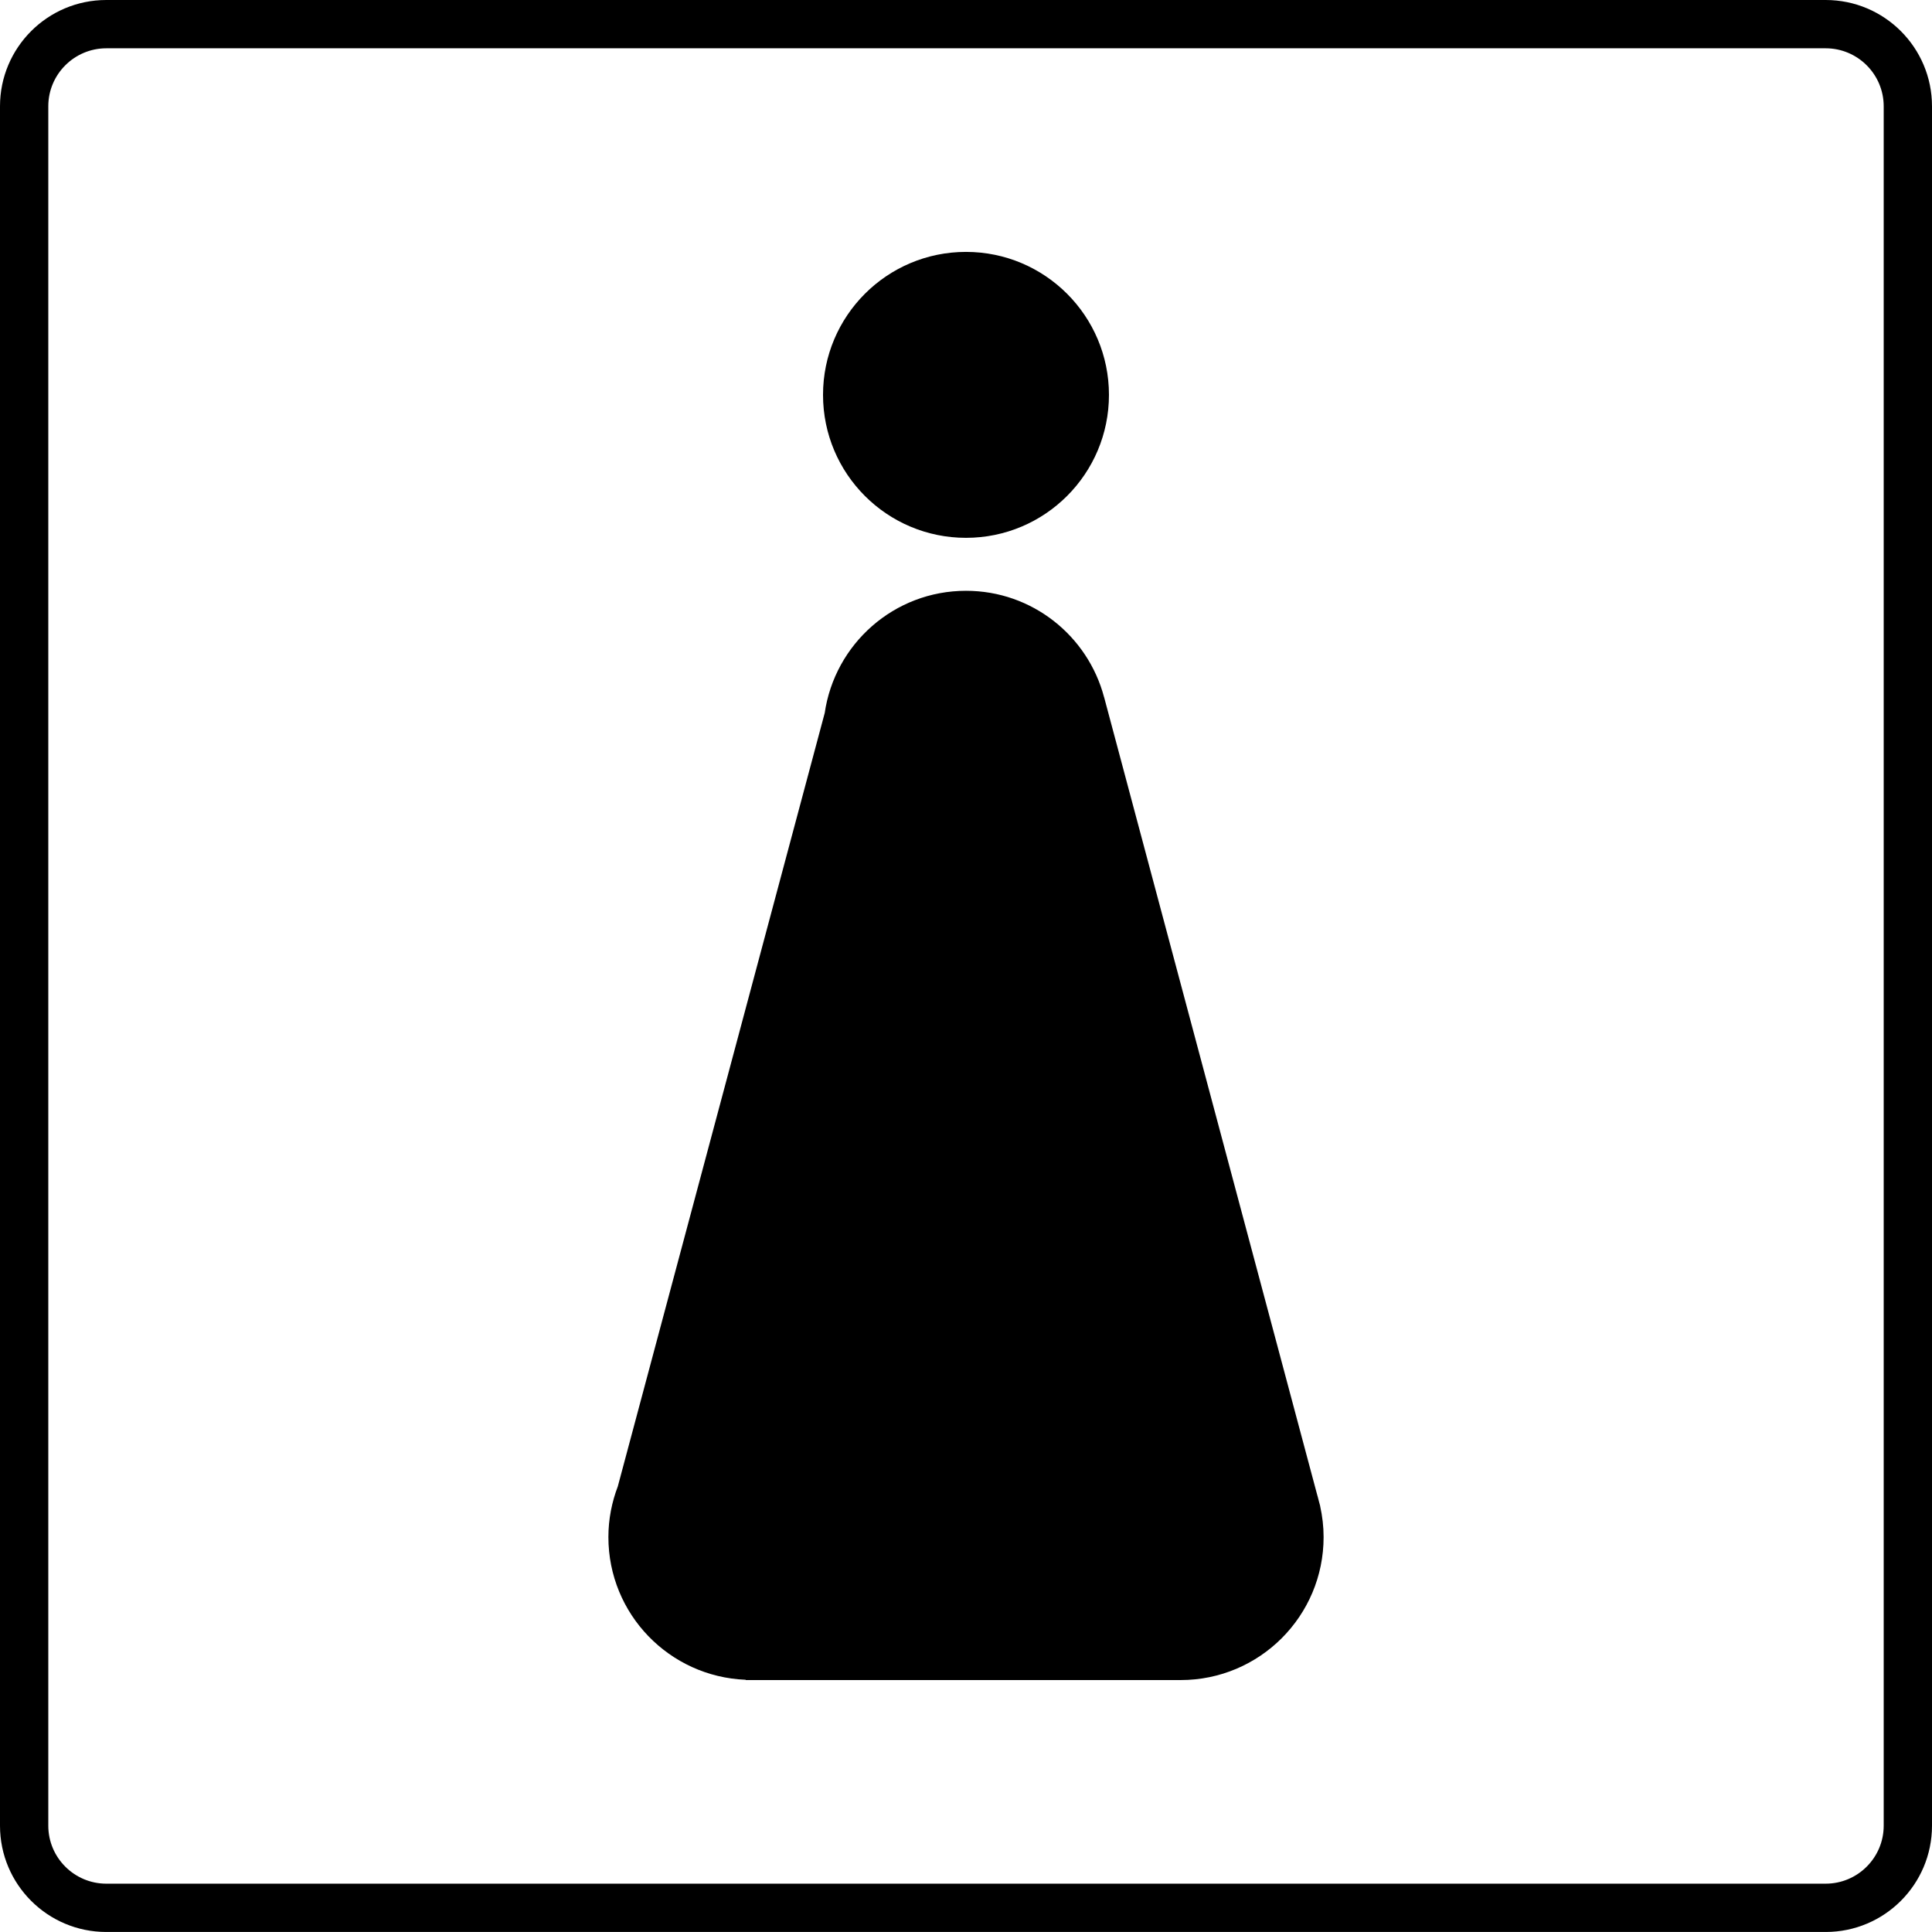
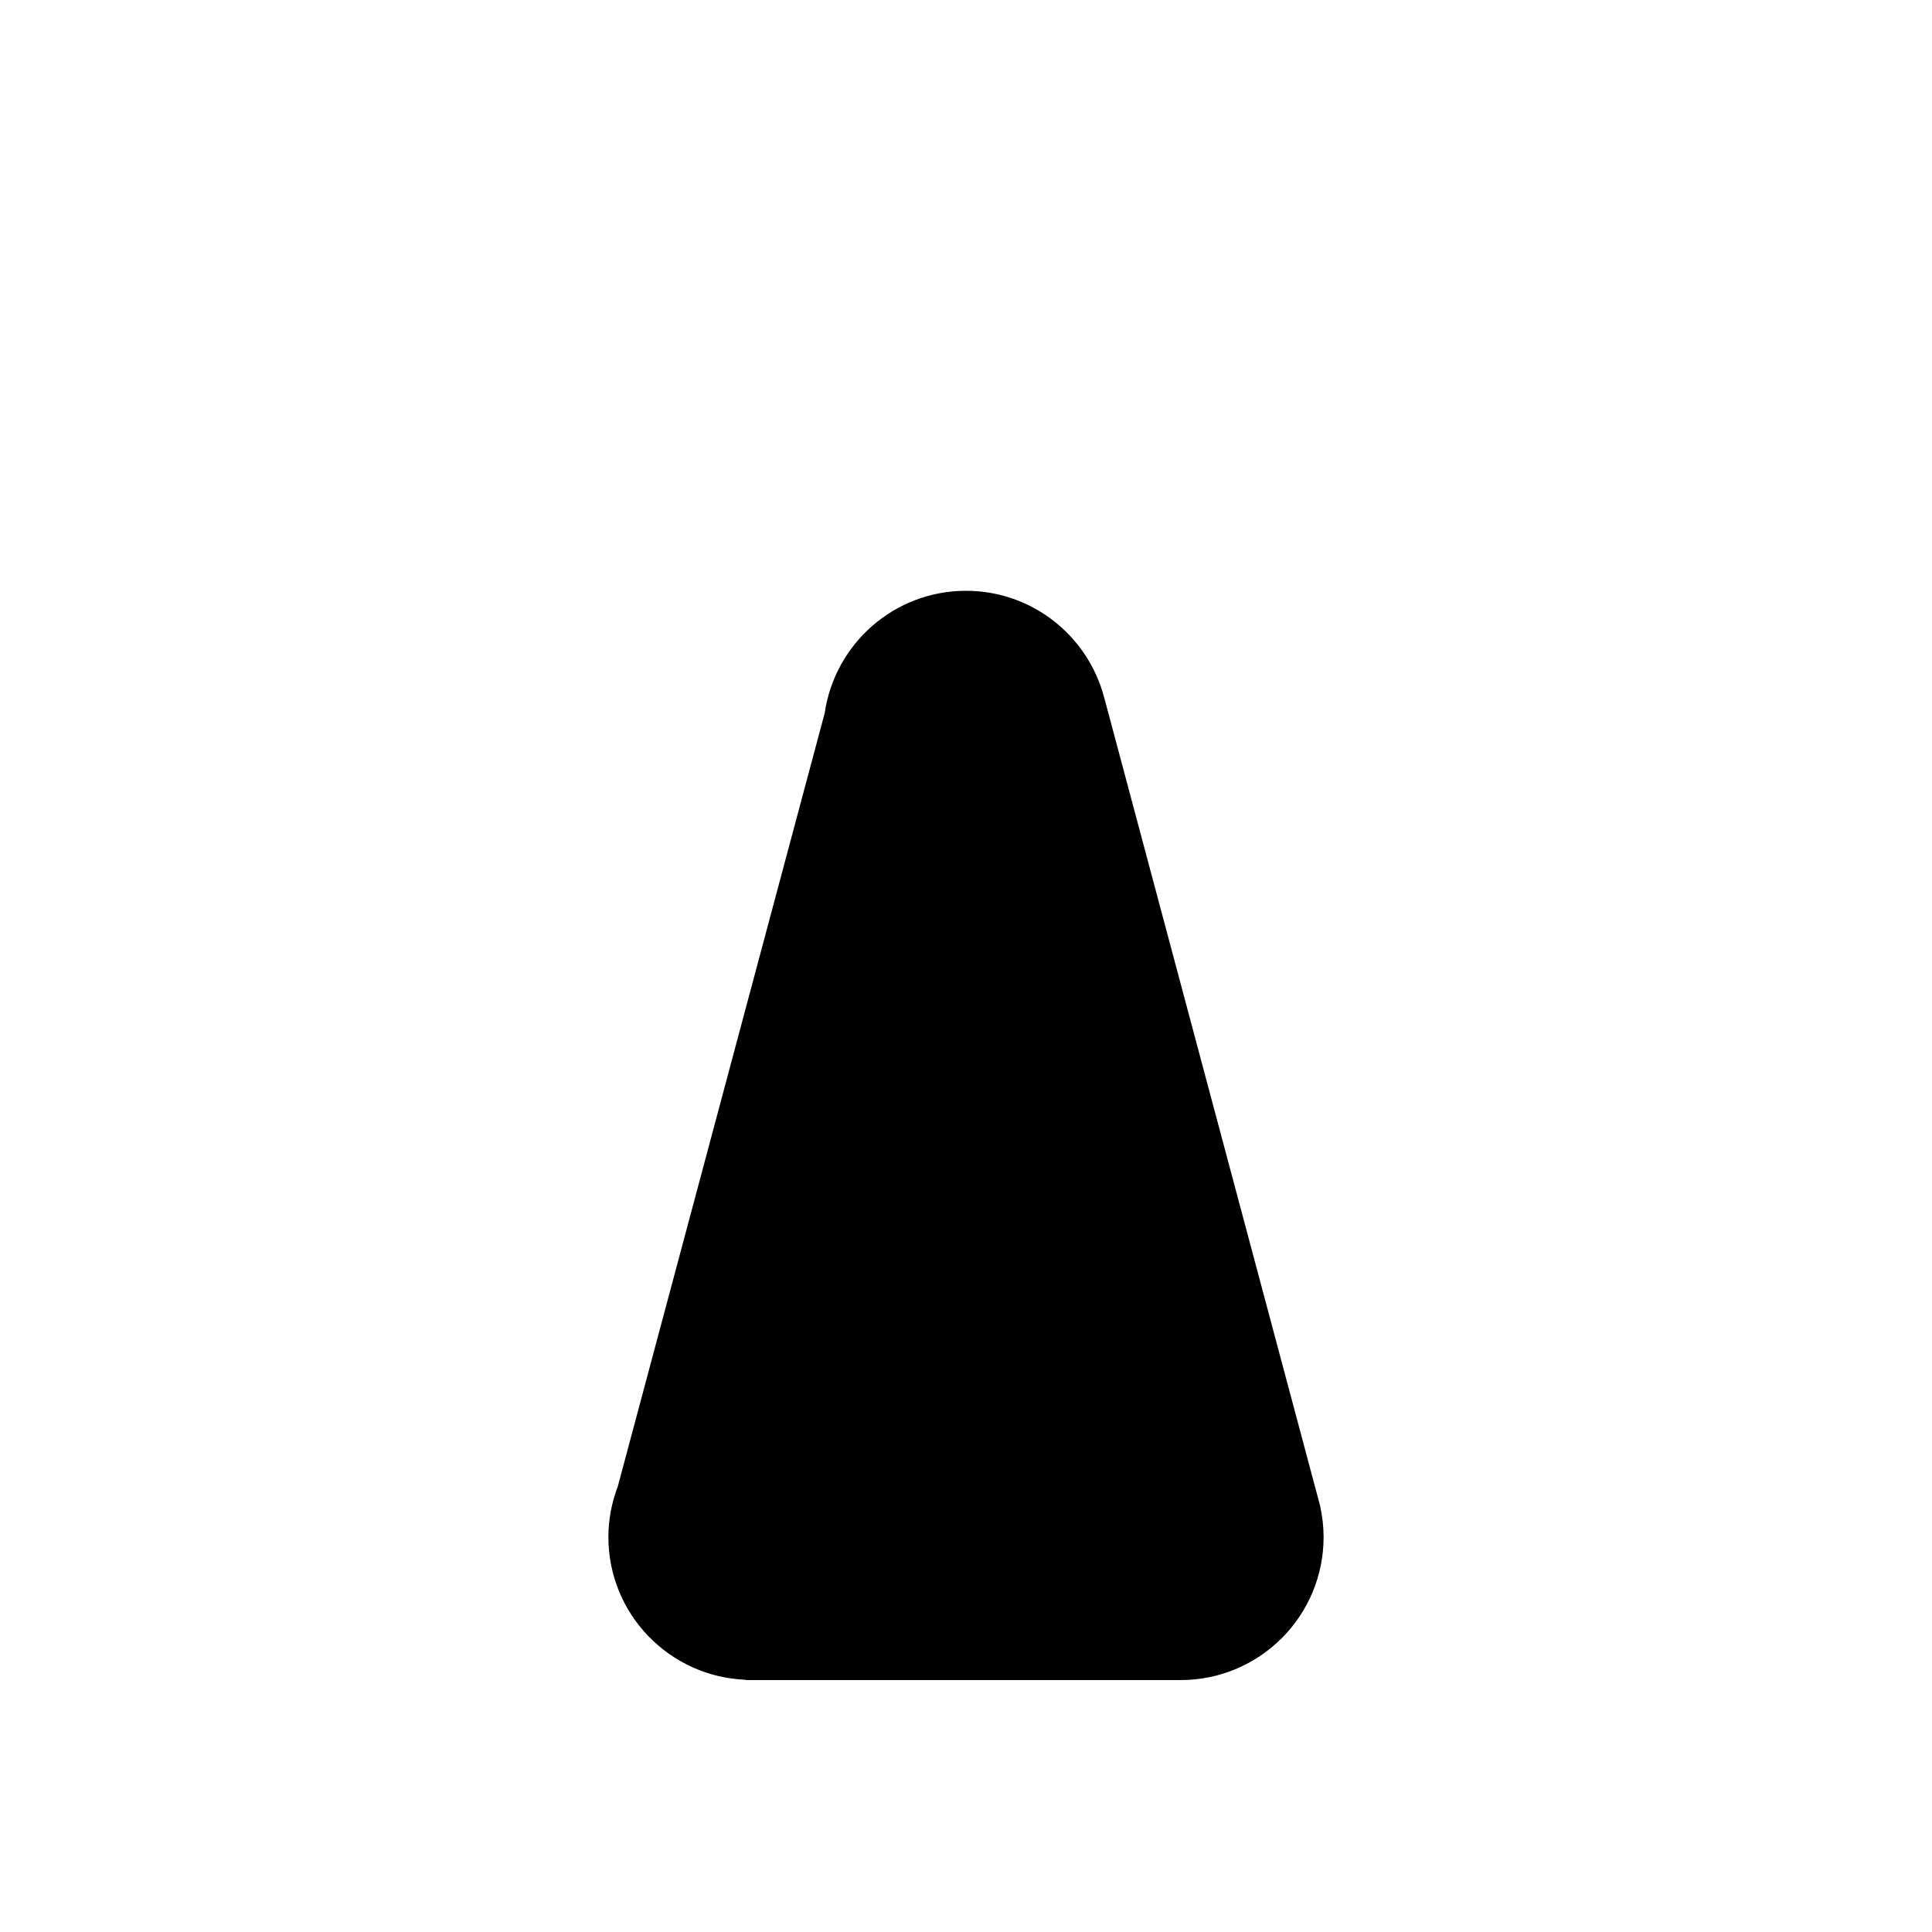
<svg xmlns="http://www.w3.org/2000/svg" version="1.1" id="Laag_1" x="0px" y="0px" viewBox="0 0 283.465 283.461" style="enable-background:new 0 0 283.465 283.461;" xml:space="preserve">
  <g>
-     <path d="M283.465,267.867c0,8.612-6.984,15.594-15.599,15.594H15.597C6.983,283.461,0,276.479,0,267.867V15.593   C0,6.982,6.983,0,15.597,0h252.269c8.614,0,15.599,6.982,15.599,15.593V267.867z M267.866,276.374c4.693,0,8.512-3.816,8.512-8.507   V15.593c0-4.69-3.818-8.507-8.512-8.507H15.597c-4.693,0-8.511,3.816-8.511,8.507v252.274c0,4.69,3.818,8.507,8.511,8.507H267.866z   " />
    <g>
-       <circle cx="141.731" cy="57.935" r="20.976" />
      <path d="M193.697,220.996l0.006-0.008l-0.218-0.816c-0.086-0.326-0.16-0.657-0.261-0.977l-31.227-116.902l-0.006,0    c-2.374-8.983-10.532-15.611-20.257-15.611c-10.566,0-19.28,7.816-20.738,17.981l-0.006,0L90.657,218.045l0.003,0.005    c-0.888,2.324-1.396,4.836-1.396,7.472c0,11.304,8.944,20.49,20.133,20.936l0.028,0.043h63.799    c11.586,0,20.976-9.39,20.976-20.979C194.2,223.966,194.018,222.455,193.697,220.996z" />
    </g>
  </g>
</svg>